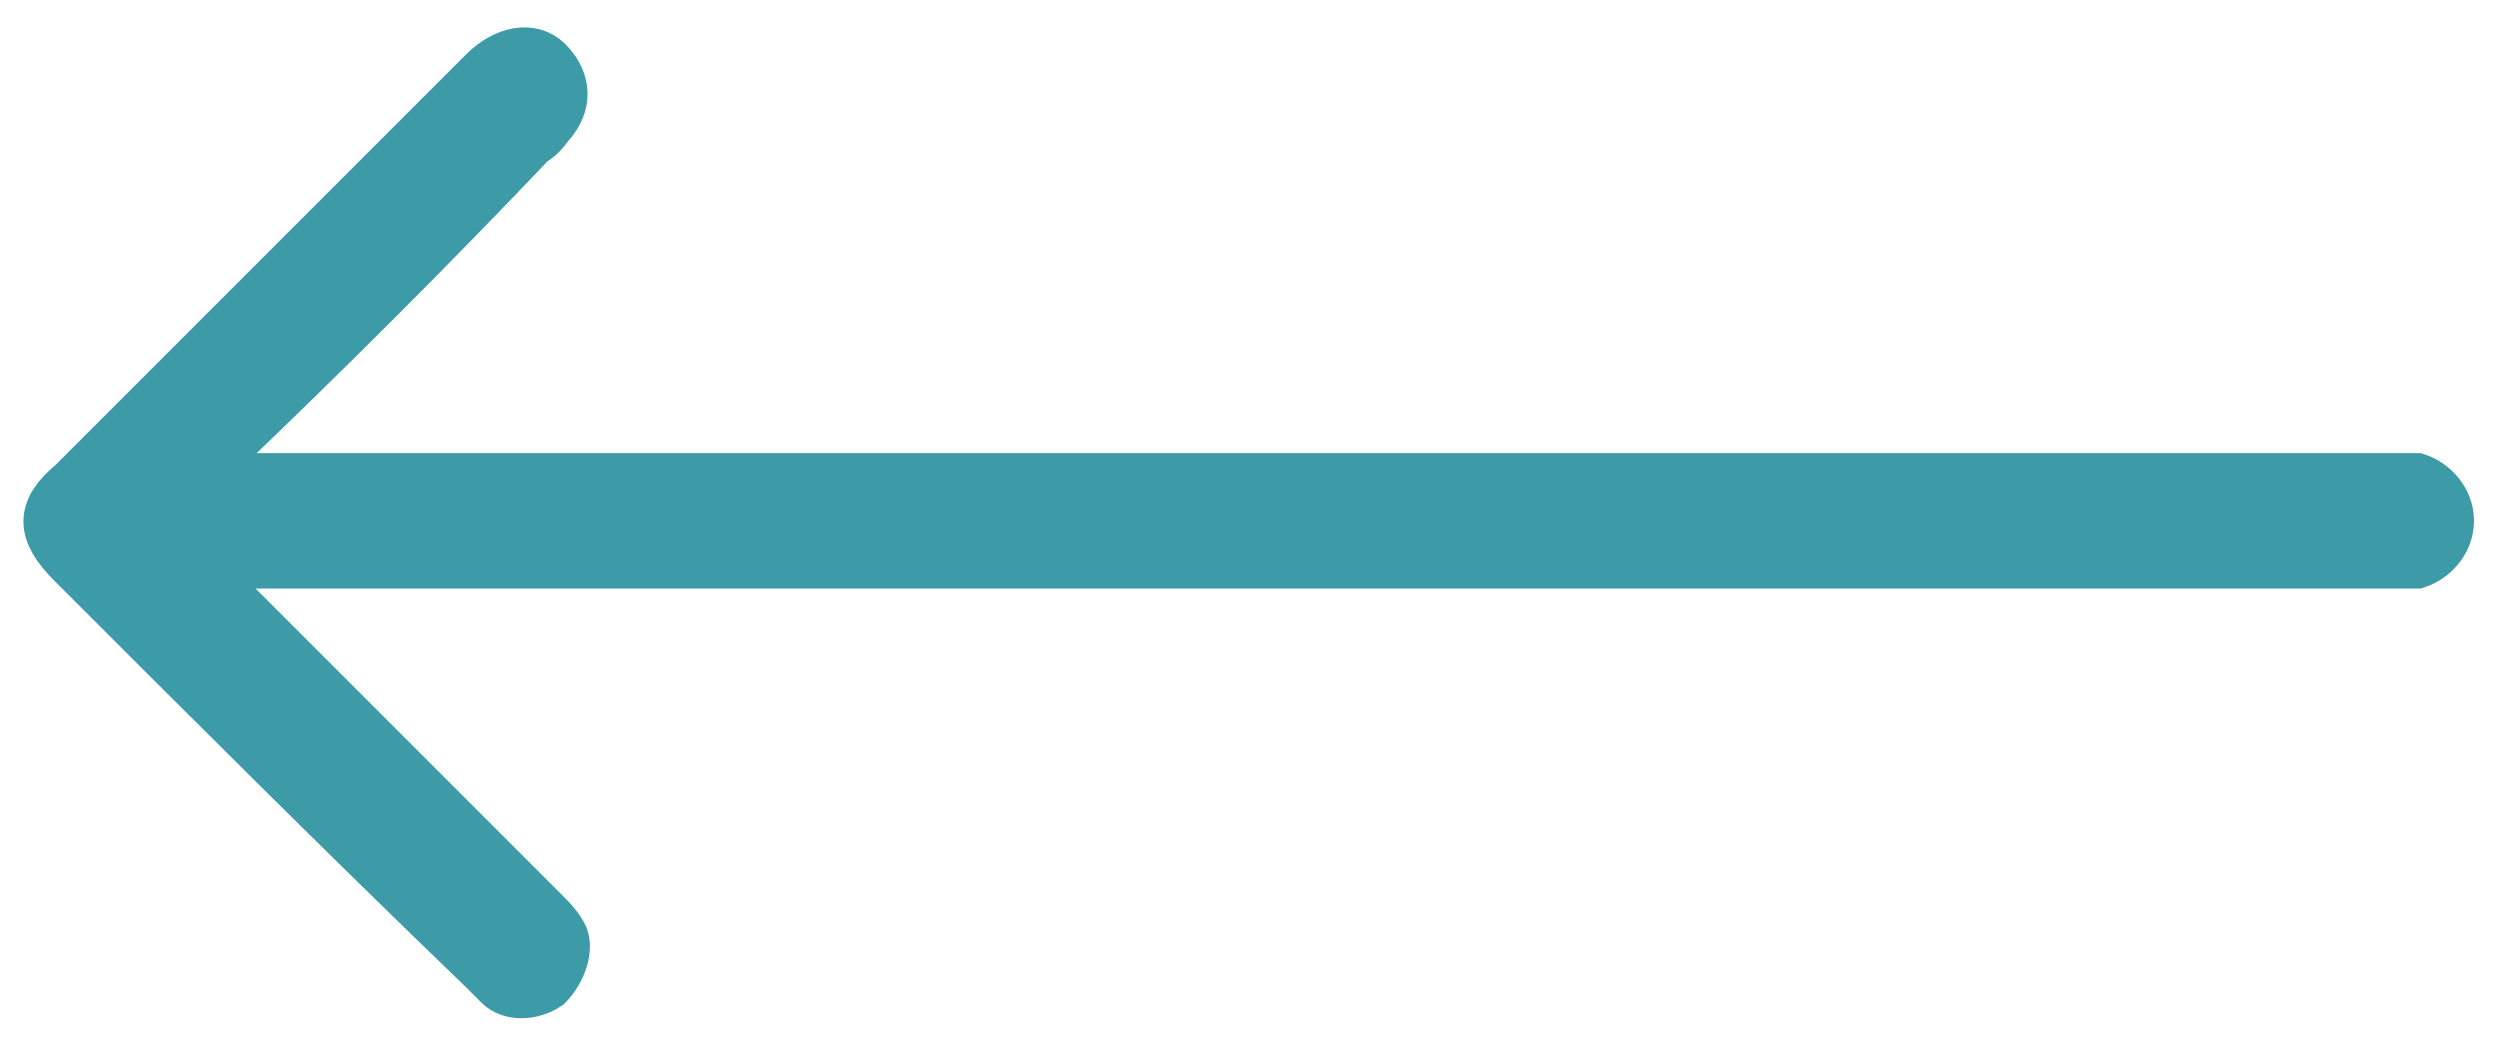
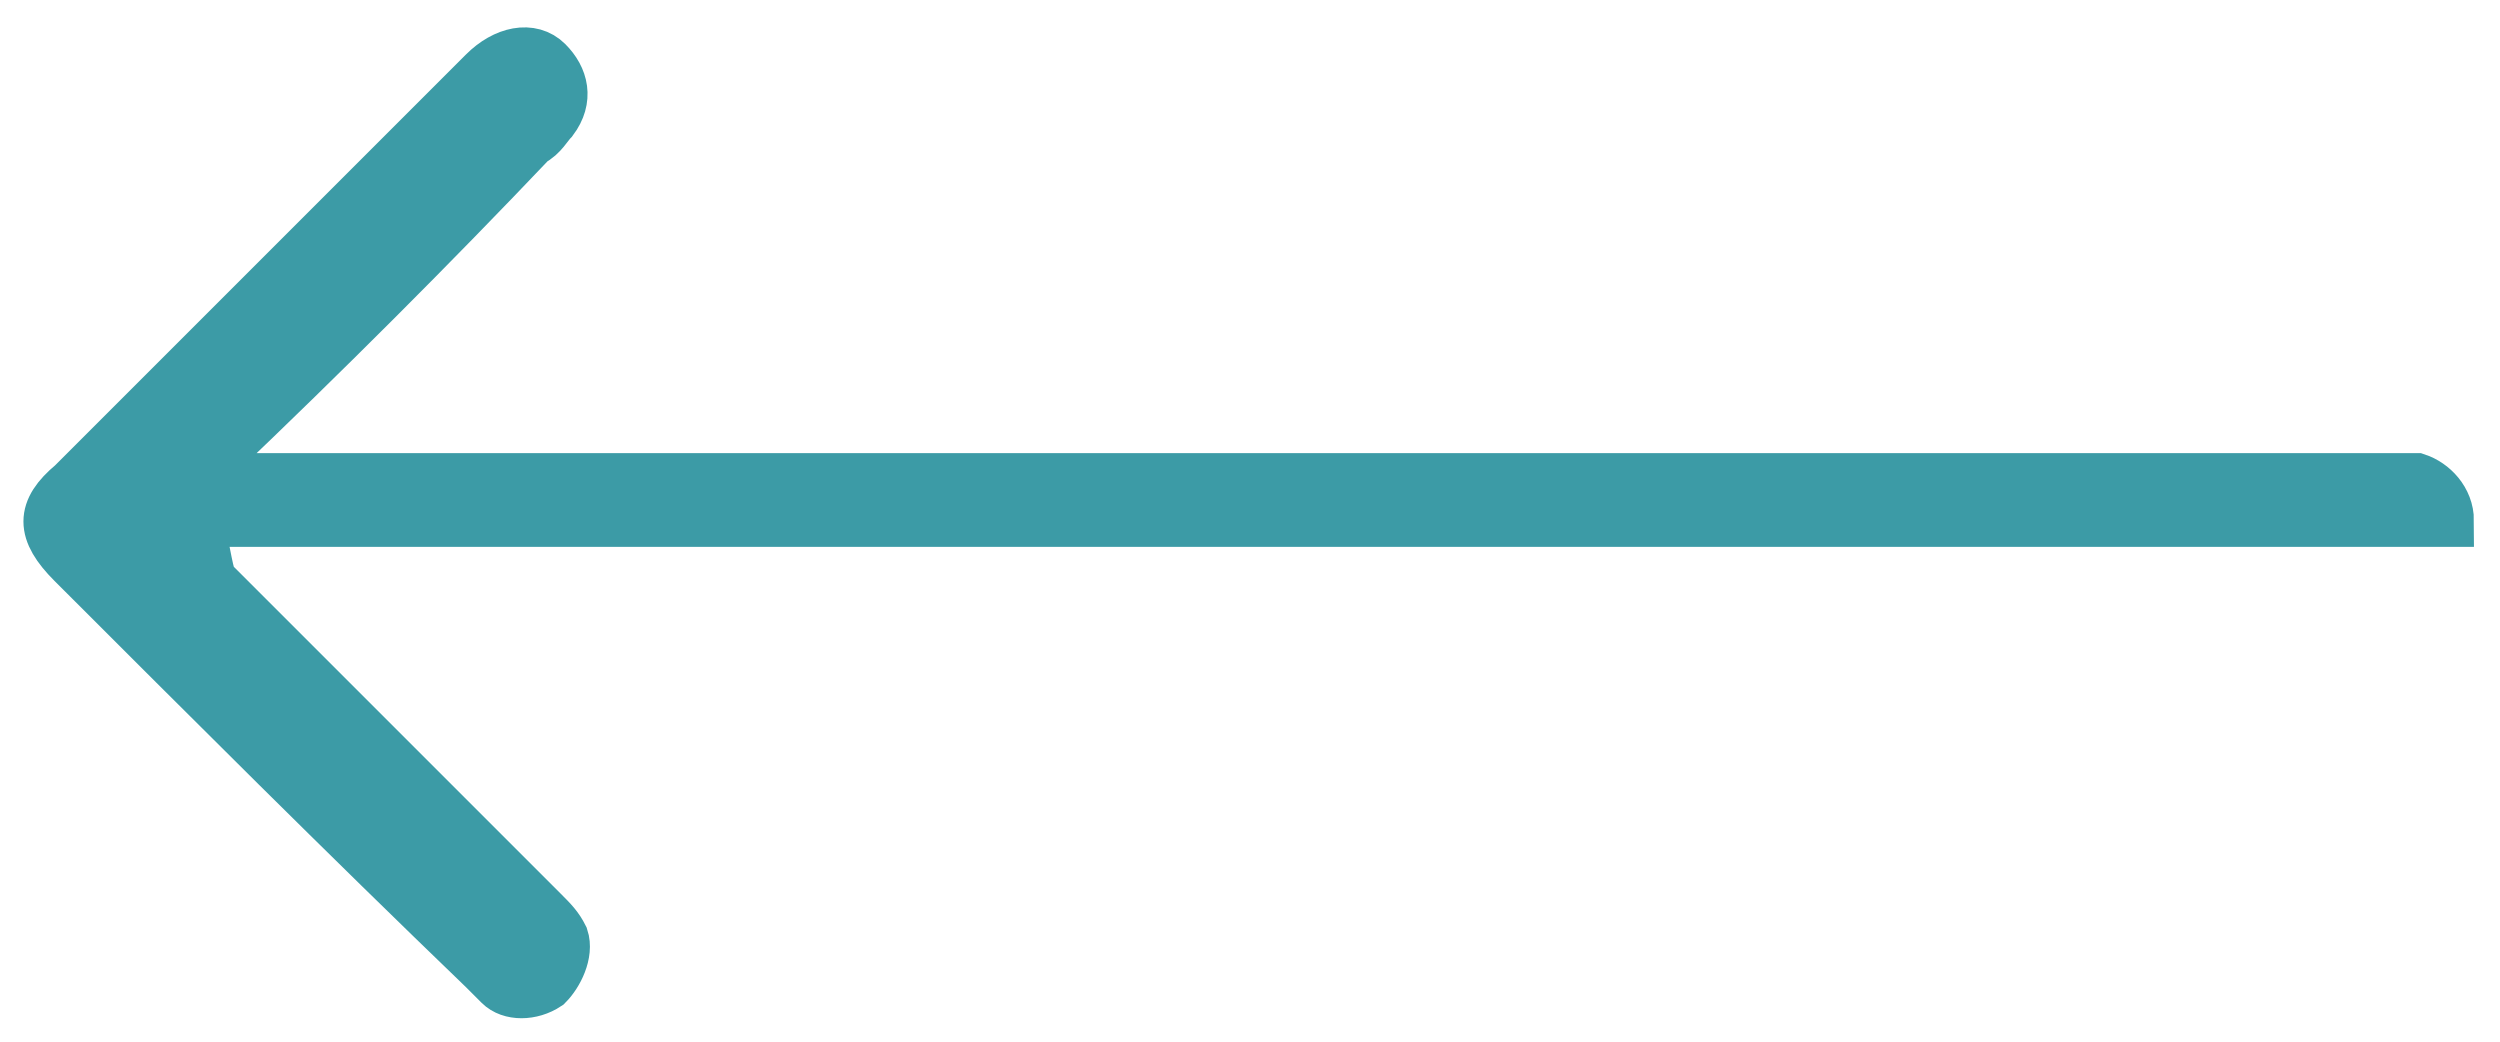
<svg xmlns="http://www.w3.org/2000/svg" version="1.1" id="Layer_1" x="0px" y="0px" viewBox="0 0 48 20" style="enable-background:new 0 0 48 20;" xml:space="preserve">
  <style type="text/css">
	.st0{fill:#3C9BA6;stroke:#3C9BA6;}
</style>
-   <path class="st0" d="M3.8,9.2h0.5c10.5,0,31,0,41.5,0c0.2,0,0.4,0,0.6,0C46.7,9.3,47,9.6,47,10c0,0.4-0.3,0.7-0.6,0.8  c-0.2,0-0.4,0-0.6,0c-10.5,0-30.9,0-41.4,0H3.8C4,11,4,11.1,4.1,11.2c2.1,2.1,4.2,4.2,6.3,6.3c0.2,0.2,0.3,0.3,0.4,0.5  c0.1,0.3-0.1,0.7-0.3,0.9c-0.3,0.2-0.7,0.2-0.9,0c-0.1-0.1-0.2-0.2-0.3-0.3C6.6,16,4,13.4,1.4,10.8c-0.6-0.6-0.6-1,0-1.5  C4.1,6.6,6.7,4,9.3,1.4c0.4-0.4,0.9-0.5,1.2-0.2c0.3,0.3,0.4,0.7,0.1,1.1c-0.1,0.1-0.2,0.3-0.4,0.4C8.3,4.7,6.2,6.8,4.1,8.8  C4,8.9,4,9,3.8,9.2z" />
+   <path class="st0" d="M3.8,9.2h0.5c10.5,0,31,0,41.5,0c0.2,0,0.4,0,0.6,0C46.7,9.3,47,9.6,47,10c-0.2,0-0.4,0-0.6,0c-10.5,0-30.9,0-41.4,0H3.8C4,11,4,11.1,4.1,11.2c2.1,2.1,4.2,4.2,6.3,6.3c0.2,0.2,0.3,0.3,0.4,0.5  c0.1,0.3-0.1,0.7-0.3,0.9c-0.3,0.2-0.7,0.2-0.9,0c-0.1-0.1-0.2-0.2-0.3-0.3C6.6,16,4,13.4,1.4,10.8c-0.6-0.6-0.6-1,0-1.5  C4.1,6.6,6.7,4,9.3,1.4c0.4-0.4,0.9-0.5,1.2-0.2c0.3,0.3,0.4,0.7,0.1,1.1c-0.1,0.1-0.2,0.3-0.4,0.4C8.3,4.7,6.2,6.8,4.1,8.8  C4,8.9,4,9,3.8,9.2z" />
</svg>